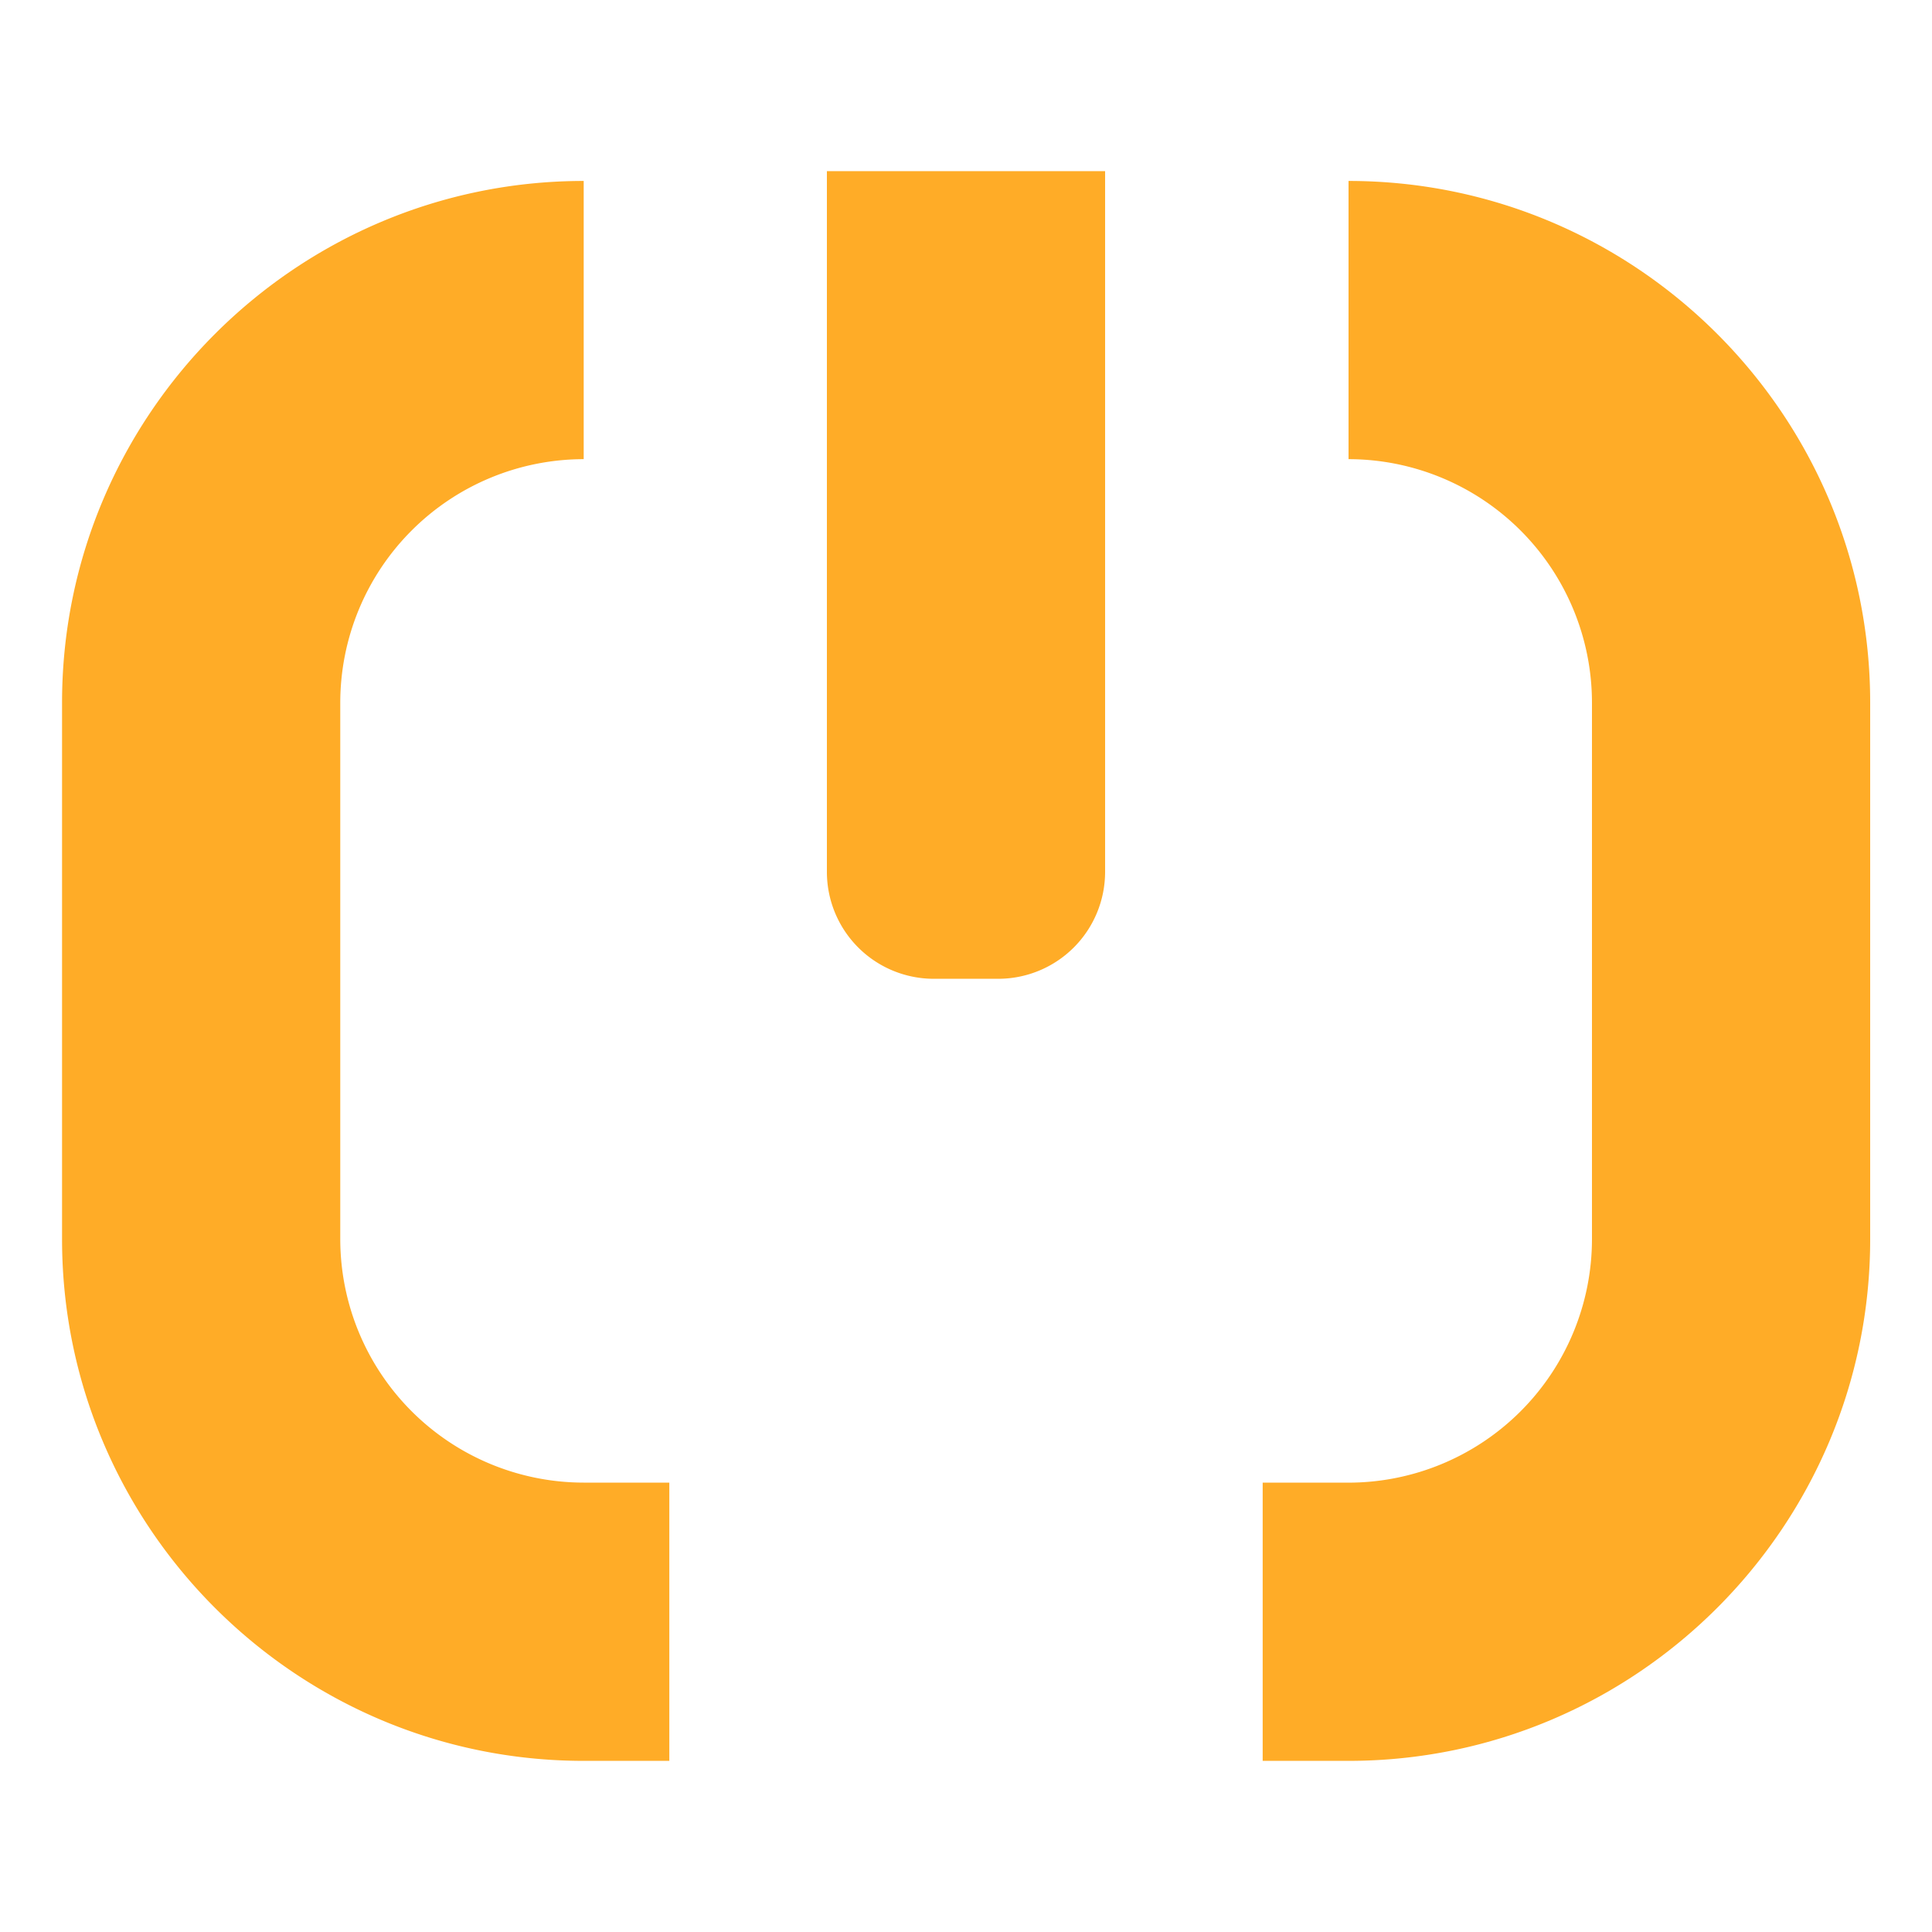
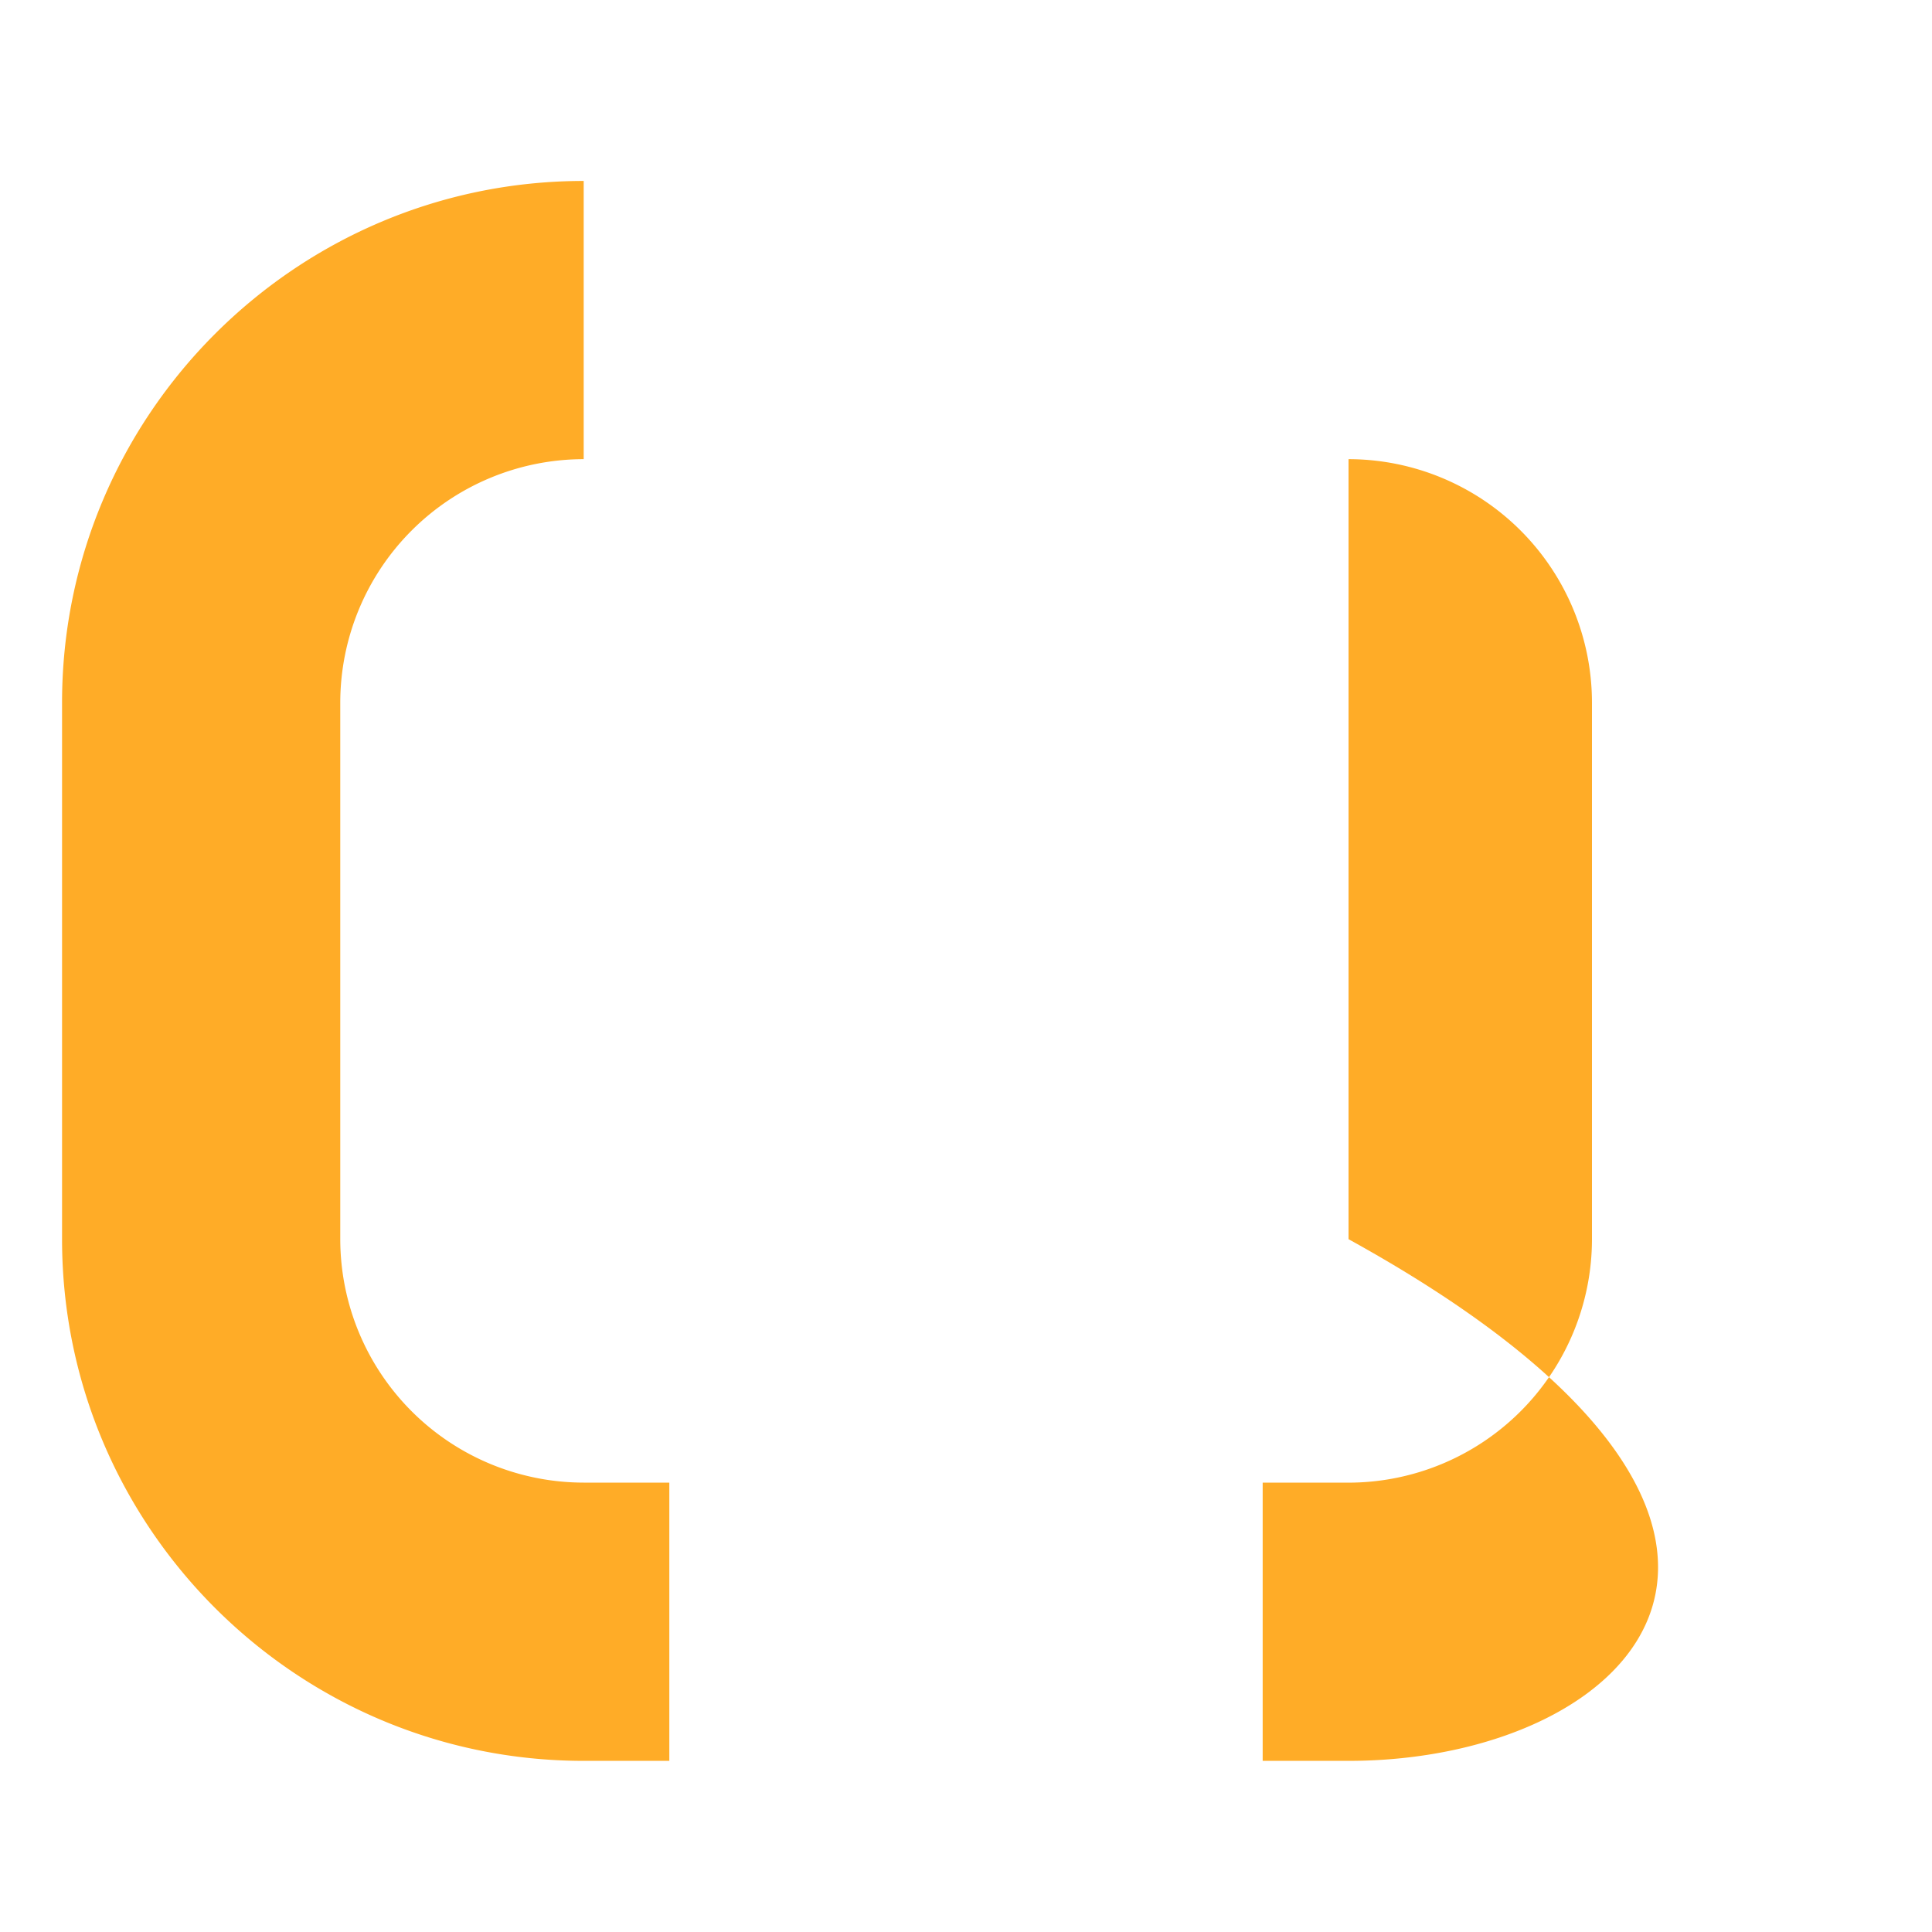
<svg xmlns="http://www.w3.org/2000/svg" id="Capa_1" data-name="Capa 1" viewBox="0 0 500 500">
  <defs>
    <style>.cls-1{fill:#ffac27;}</style>
  </defs>
  <title>Mesa de trabajo 19</title>
  <path class="cls-1" d="M173.22,455.71H151.06c-74.45,0-135-60.56-135-135V181.83c0-74.45,60.57-135,135-135v72a63.06,63.06,0,0,0-63,63V320.7a63.06,63.06,0,0,0,63,63h22.16Z" />
-   <path class="cls-1" d="M349,455.71H326.78v-72H349a63.06,63.06,0,0,0,63-63V181.83a63.06,63.06,0,0,0-63-63v-72c74.44,0,135,60.57,135,135V320.7C484,395.15,423.39,455.71,349,455.71Z" />
-   <path class="cls-1" d="M258.34,253.31H241.66A27.67,27.67,0,0,1,214,225.63V44.29h72V225.63A27.67,27.67,0,0,1,258.34,253.31Z" />
+   <path class="cls-1" d="M349,455.71H326.78v-72H349a63.06,63.06,0,0,0,63-63V181.83a63.06,63.06,0,0,0-63-63v-72V320.7C484,395.15,423.39,455.71,349,455.71Z" />
</svg>